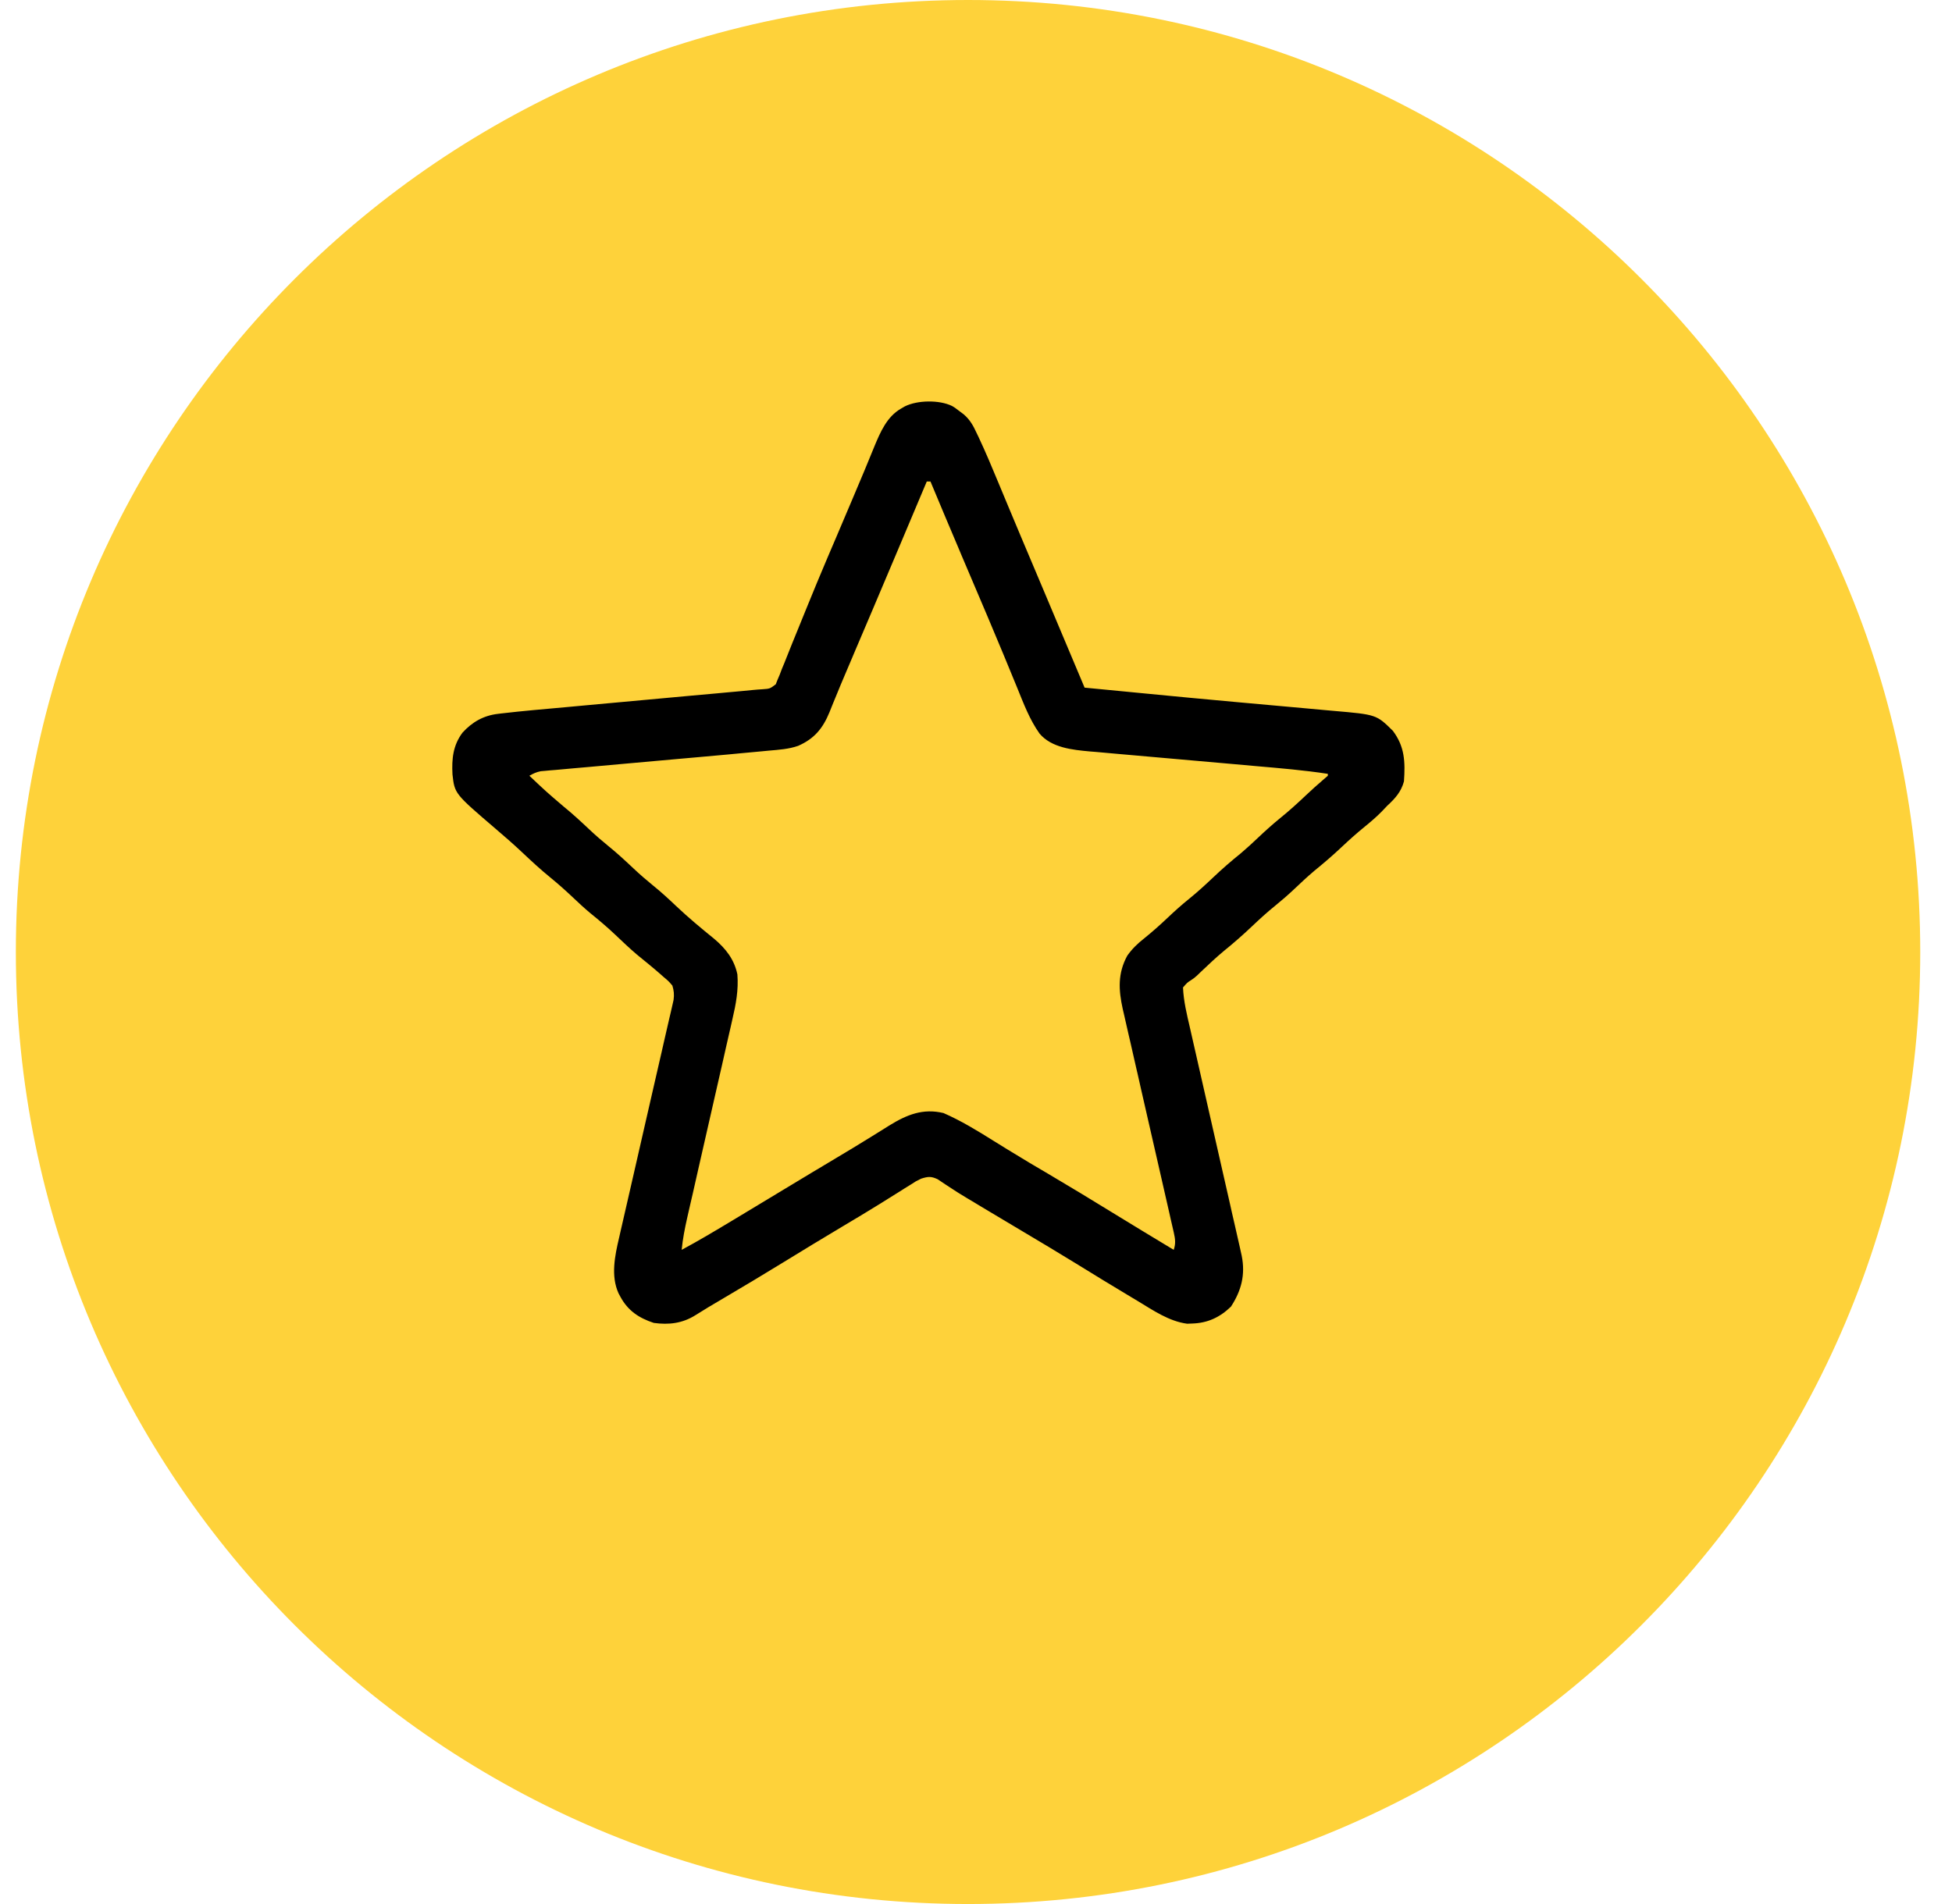
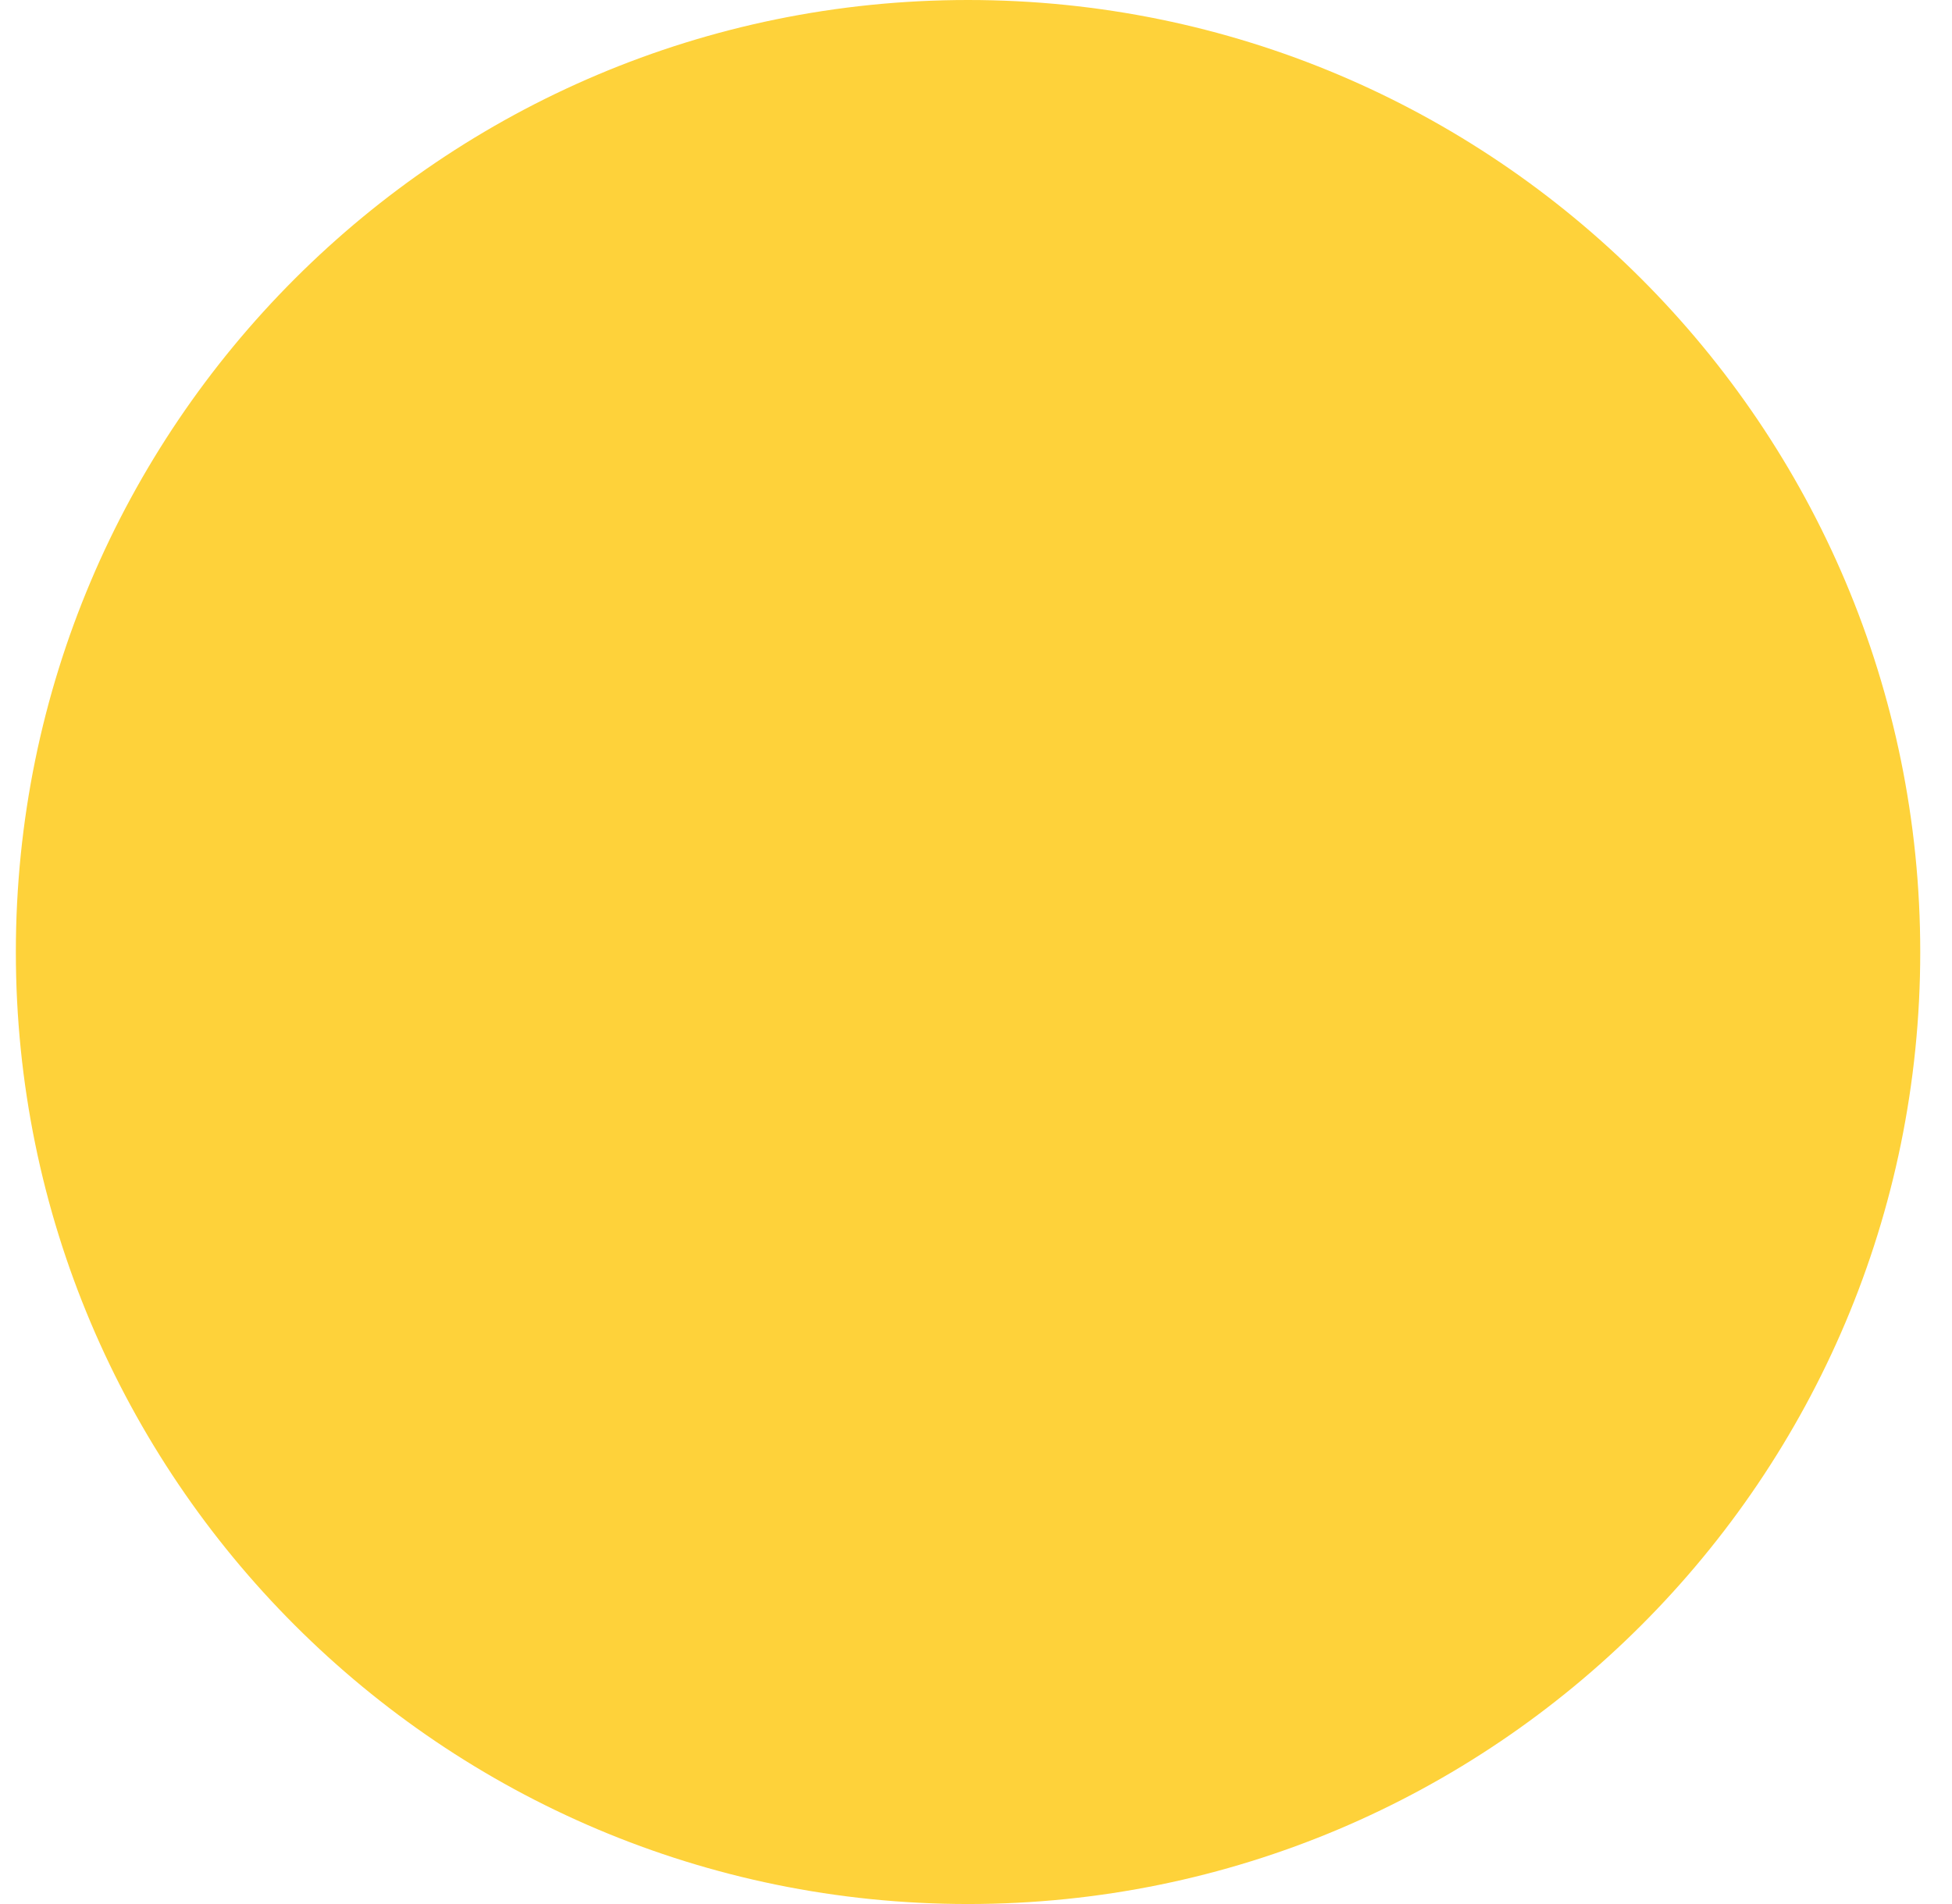
<svg xmlns="http://www.w3.org/2000/svg" width="41" height="40" viewBox="0 0 41 40" fill="none">
  <path d="M0.333 20C0.333 8.954 9.288 0 20.333 0C31.379 0 40.333 8.954 40.333 20C40.333 31.046 31.379 40 20.333 40C9.288 40 0.333 31.046 0.333 20Z" fill="#FED23A" />
-   <path d="M19.997 8.529C20.059 8.566 20.059 8.566 20.129 8.62C20.184 8.661 20.184 8.661 20.241 8.704C20.372 8.815 20.444 8.945 20.515 9.101C20.528 9.128 20.541 9.156 20.555 9.184C20.703 9.499 20.837 9.819 20.97 10.14C20.998 10.208 21.026 10.275 21.054 10.342C21.099 10.451 21.145 10.559 21.19 10.668C21.37 11.1 21.553 11.532 21.735 11.963C21.831 12.19 21.927 12.416 22.022 12.643C22.049 12.708 22.049 12.708 22.077 12.774C22.312 13.331 22.547 13.889 22.781 14.446C23.067 14.474 23.353 14.502 23.64 14.529C23.746 14.54 23.853 14.55 23.96 14.56C24.647 14.627 25.333 14.692 26.02 14.754C26.249 14.774 26.478 14.796 26.707 14.816C26.932 14.837 27.158 14.857 27.383 14.877C27.525 14.89 27.667 14.903 27.809 14.916C27.876 14.922 27.942 14.928 28.009 14.934C28.91 15.012 28.91 15.012 29.255 15.352C29.507 15.685 29.517 16.009 29.489 16.415C29.43 16.635 29.304 16.774 29.138 16.927C29.097 16.969 29.057 17.012 29.016 17.055C28.905 17.167 28.788 17.267 28.665 17.367C28.498 17.503 28.339 17.645 28.182 17.793C27.998 17.967 27.807 18.131 27.61 18.291C27.462 18.415 27.322 18.548 27.181 18.681C27.052 18.803 26.919 18.918 26.781 19.03C26.61 19.168 26.45 19.315 26.291 19.466C26.099 19.648 25.903 19.819 25.698 19.985C25.547 20.111 25.404 20.245 25.261 20.381C25.231 20.41 25.231 20.41 25.201 20.438C25.181 20.457 25.162 20.476 25.142 20.495C25.082 20.548 25.082 20.548 25.013 20.594C24.936 20.643 24.936 20.643 24.848 20.745C24.86 21.034 24.929 21.312 24.994 21.593C25.005 21.641 25.016 21.69 25.027 21.739C25.057 21.871 25.087 22.002 25.117 22.134C25.148 22.271 25.179 22.41 25.211 22.548C25.27 22.809 25.329 23.07 25.389 23.332C25.463 23.657 25.537 23.983 25.611 24.308C25.686 24.641 25.762 24.974 25.838 25.306C25.849 25.357 25.861 25.408 25.872 25.46C25.894 25.554 25.915 25.648 25.937 25.742C25.964 25.861 25.991 25.98 26.018 26.099C26.026 26.134 26.034 26.169 26.042 26.204C26.049 26.236 26.056 26.267 26.063 26.3C26.069 26.327 26.075 26.354 26.081 26.381C26.161 26.781 26.073 27.116 25.855 27.45C25.62 27.677 25.362 27.796 25.038 27.805C25.004 27.806 24.97 27.808 24.935 27.809C24.553 27.758 24.221 27.528 23.897 27.332C23.848 27.302 23.798 27.273 23.748 27.243C23.359 27.011 22.973 26.774 22.587 26.536C22.213 26.306 21.838 26.082 21.461 25.858C21.232 25.722 21.003 25.585 20.774 25.448C20.72 25.415 20.666 25.383 20.612 25.351C20.561 25.32 20.509 25.289 20.458 25.258C20.408 25.228 20.358 25.198 20.307 25.168C20.186 25.096 20.066 25.021 19.948 24.942C19.925 24.927 19.902 24.913 19.879 24.897C19.817 24.857 19.756 24.815 19.695 24.774C19.556 24.709 19.494 24.716 19.349 24.761C19.239 24.814 19.239 24.814 19.131 24.885C19.089 24.911 19.047 24.937 19.003 24.964C18.97 24.985 18.97 24.985 18.936 25.007C18.84 25.068 18.743 25.128 18.646 25.188C18.595 25.22 18.544 25.252 18.493 25.284C18.234 25.445 17.973 25.601 17.711 25.757C17.291 26.008 16.872 26.261 16.455 26.518C16.026 26.782 15.594 27.04 15.159 27.296C14.88 27.46 14.88 27.46 14.605 27.631C14.333 27.802 14.047 27.836 13.732 27.792C13.418 27.688 13.189 27.536 13.03 27.241C13.017 27.217 13.004 27.193 12.991 27.168C12.826 26.803 12.915 26.379 13.003 26.005C13.012 25.963 13.022 25.921 13.032 25.877C13.063 25.739 13.095 25.601 13.127 25.463C13.149 25.366 13.171 25.268 13.194 25.171C13.246 24.941 13.299 24.711 13.352 24.481C13.417 24.198 13.482 23.915 13.546 23.631C13.613 23.34 13.679 23.049 13.746 22.758C13.797 22.539 13.847 22.32 13.897 22.101C13.918 22.007 13.94 21.913 13.961 21.819C13.995 21.673 14.029 21.526 14.062 21.38C14.073 21.335 14.083 21.29 14.094 21.244C14.104 21.202 14.113 21.16 14.123 21.117C14.131 21.08 14.14 21.044 14.148 21.006C14.163 20.893 14.155 20.814 14.123 20.706C14.04 20.609 14.04 20.609 13.932 20.519C13.913 20.502 13.894 20.485 13.874 20.467C13.713 20.326 13.546 20.191 13.38 20.056C13.221 19.921 13.072 19.778 12.921 19.635C12.753 19.476 12.578 19.328 12.398 19.183C12.273 19.078 12.154 18.968 12.036 18.856C11.884 18.712 11.73 18.574 11.568 18.442C11.357 18.271 11.16 18.088 10.963 17.902C10.781 17.731 10.594 17.568 10.405 17.407C9.549 16.674 9.549 16.674 9.504 16.269C9.487 15.943 9.514 15.659 9.715 15.391C9.919 15.167 10.156 15.033 10.457 14.997C10.481 14.994 10.506 14.991 10.531 14.988C10.982 14.935 11.435 14.897 11.888 14.856C12.029 14.843 12.169 14.83 12.31 14.817C12.576 14.793 12.842 14.768 13.107 14.744C13.584 14.701 14.06 14.657 14.536 14.613C14.703 14.598 14.87 14.583 15.037 14.568C15.116 14.56 15.194 14.553 15.273 14.546C15.369 14.537 15.464 14.528 15.56 14.52C15.643 14.512 15.726 14.504 15.808 14.496C15.876 14.489 15.944 14.484 16.013 14.48C16.171 14.469 16.171 14.469 16.294 14.376C16.306 14.345 16.319 14.314 16.331 14.282C16.346 14.246 16.361 14.211 16.377 14.174C16.392 14.135 16.407 14.095 16.422 14.055C16.448 13.993 16.448 13.993 16.474 13.93C16.53 13.793 16.584 13.656 16.638 13.519C16.677 13.423 16.716 13.327 16.755 13.232C16.816 13.082 16.878 12.932 16.938 12.782C17.081 12.429 17.227 12.078 17.376 11.727C17.386 11.703 17.396 11.679 17.407 11.654C17.458 11.534 17.509 11.414 17.561 11.294C17.637 11.116 17.712 10.937 17.788 10.759C17.824 10.674 17.86 10.589 17.896 10.505C17.983 10.301 18.069 10.098 18.154 9.893C18.195 9.793 18.237 9.692 18.278 9.592C18.308 9.522 18.336 9.451 18.365 9.38C18.491 9.077 18.63 8.751 18.927 8.583C18.952 8.568 18.978 8.553 19.004 8.538C19.269 8.405 19.73 8.398 19.997 8.529ZM19.466 10.116C19.456 10.137 19.447 10.159 19.438 10.182C19.063 11.071 18.689 11.96 18.312 12.847C18.301 12.872 18.291 12.897 18.28 12.922C18.169 13.183 18.058 13.444 17.947 13.704C17.929 13.748 17.91 13.792 17.891 13.837C17.855 13.921 17.819 14.006 17.783 14.091C17.701 14.283 17.62 14.475 17.542 14.668C17.528 14.703 17.514 14.737 17.499 14.772C17.474 14.835 17.448 14.898 17.423 14.961C17.283 15.304 17.102 15.521 16.764 15.669C16.566 15.738 16.362 15.751 16.155 15.769C16.107 15.774 16.059 15.778 16.009 15.783C15.861 15.797 15.713 15.811 15.566 15.824C15.478 15.832 15.391 15.841 15.304 15.849C15.089 15.869 14.875 15.888 14.66 15.907C14.521 15.919 14.382 15.932 14.243 15.944C13.849 15.98 13.454 16.015 13.06 16.05C12.817 16.072 12.573 16.094 12.329 16.116C12.237 16.124 12.145 16.132 12.053 16.14C11.925 16.151 11.797 16.163 11.67 16.175C11.632 16.178 11.594 16.181 11.555 16.184C11.503 16.189 11.503 16.189 11.45 16.194C11.42 16.197 11.389 16.2 11.358 16.202C11.268 16.219 11.2 16.251 11.119 16.297C11.472 16.631 11.472 16.631 11.841 16.946C12.027 17.097 12.2 17.257 12.374 17.421C12.504 17.544 12.638 17.66 12.777 17.773C12.963 17.923 13.136 18.084 13.31 18.248C13.44 18.37 13.572 18.485 13.71 18.597C13.881 18.735 14.041 18.881 14.2 19.033C14.457 19.276 14.726 19.5 15 19.722C15.243 19.928 15.421 20.151 15.488 20.47C15.514 20.796 15.458 21.094 15.384 21.41C15.373 21.458 15.362 21.507 15.351 21.557C15.321 21.689 15.291 21.822 15.26 21.954C15.229 22.093 15.197 22.232 15.166 22.371C15.106 22.634 15.046 22.897 14.986 23.16C14.878 23.632 14.771 24.103 14.664 24.574C14.627 24.739 14.589 24.904 14.552 25.07C14.534 25.148 14.516 25.226 14.498 25.303C14.477 25.398 14.455 25.493 14.433 25.588C14.383 25.811 14.34 26.029 14.318 26.257C14.668 26.069 15.008 25.866 15.349 25.661C15.405 25.628 15.461 25.594 15.517 25.56C15.836 25.368 16.155 25.176 16.473 24.983C16.67 24.863 16.867 24.744 17.065 24.626C17.091 24.61 17.117 24.595 17.144 24.579C17.279 24.498 17.413 24.418 17.548 24.337C17.802 24.186 18.055 24.033 18.306 23.877C18.371 23.837 18.371 23.837 18.438 23.795C18.519 23.745 18.6 23.695 18.68 23.644C19.048 23.417 19.386 23.28 19.817 23.383C20.186 23.544 20.531 23.755 20.872 23.969C20.968 24.028 21.064 24.087 21.16 24.147C21.196 24.169 21.196 24.169 21.234 24.192C21.494 24.353 21.757 24.508 22.02 24.662C22.464 24.924 22.904 25.191 23.343 25.461C23.778 25.728 24.215 25.993 24.653 26.257C24.698 26.122 24.685 26.03 24.654 25.892C24.644 25.85 24.635 25.808 24.625 25.765C24.615 25.719 24.604 25.673 24.593 25.626C24.582 25.577 24.571 25.529 24.56 25.479C24.53 25.346 24.499 25.213 24.469 25.08C24.437 24.941 24.405 24.802 24.374 24.663C24.314 24.399 24.253 24.136 24.193 23.872C24.118 23.544 24.043 23.215 23.968 22.887C23.942 22.771 23.916 22.656 23.89 22.541C23.883 22.513 23.877 22.485 23.87 22.457C23.826 22.265 23.783 22.072 23.739 21.88C23.727 21.829 23.715 21.777 23.703 21.726C23.681 21.63 23.66 21.535 23.638 21.44C23.623 21.377 23.623 21.377 23.609 21.312C23.6 21.276 23.592 21.239 23.583 21.201C23.494 20.798 23.474 20.449 23.678 20.076C23.78 19.933 23.889 19.827 24.026 19.719C24.196 19.582 24.358 19.439 24.516 19.289C24.667 19.146 24.82 19.008 24.982 18.878C25.152 18.74 25.313 18.593 25.472 18.442C25.663 18.26 25.86 18.089 26.066 17.923C26.19 17.818 26.309 17.708 26.427 17.596C26.579 17.452 26.733 17.314 26.895 17.182C27.084 17.029 27.262 16.867 27.438 16.7C27.552 16.593 27.666 16.489 27.785 16.388C27.82 16.358 27.854 16.328 27.89 16.297C27.89 16.284 27.89 16.271 27.89 16.257C27.387 16.18 26.881 16.138 26.375 16.094C26.219 16.08 26.063 16.066 25.907 16.052C25.465 16.013 25.023 15.974 24.58 15.935C24.334 15.914 24.089 15.892 23.843 15.87C23.714 15.858 23.585 15.847 23.455 15.836C23.311 15.823 23.167 15.81 23.023 15.797C22.981 15.794 22.939 15.79 22.896 15.787C22.528 15.753 22.086 15.711 21.834 15.41C21.627 15.118 21.503 14.788 21.369 14.458C21.289 14.261 21.207 14.065 21.126 13.868C21.109 13.827 21.091 13.785 21.074 13.742C20.86 13.225 20.64 12.71 20.421 12.195C20.345 12.016 20.269 11.838 20.193 11.659C20.175 11.617 20.157 11.574 20.139 11.53C19.939 11.06 19.741 10.588 19.544 10.116C19.518 10.116 19.492 10.116 19.466 10.116Z" fill="black" />
</svg>